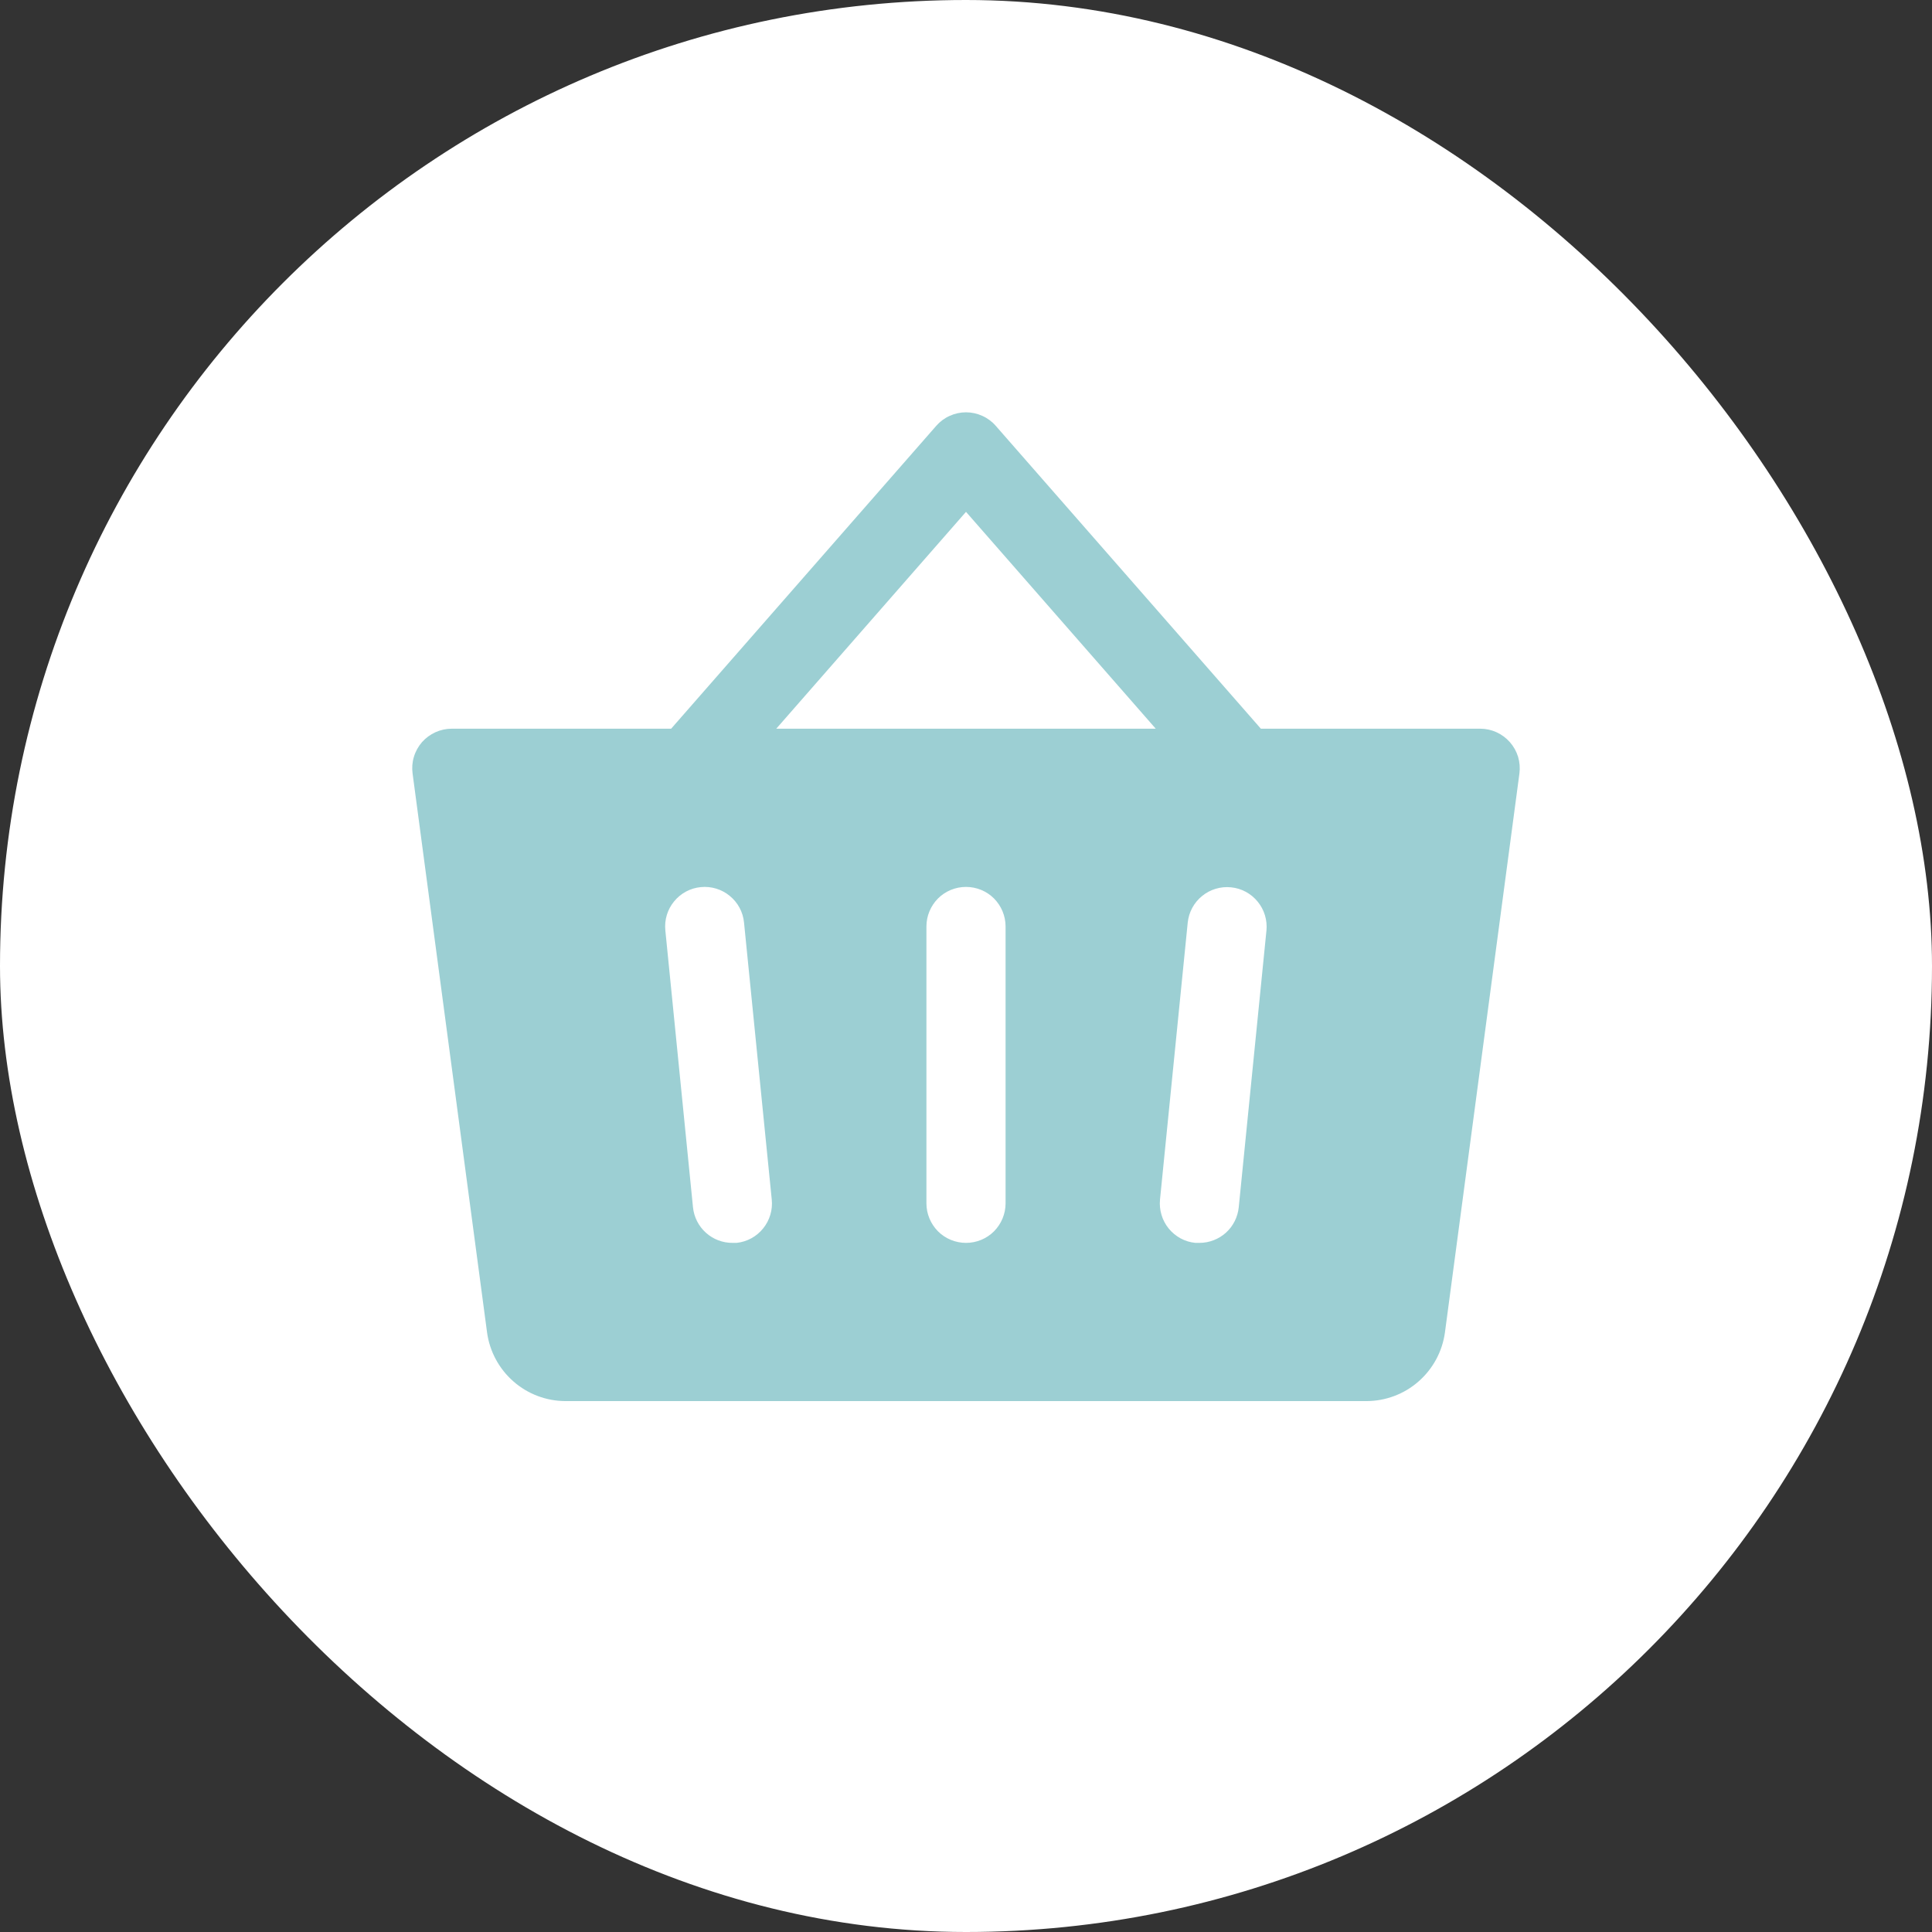
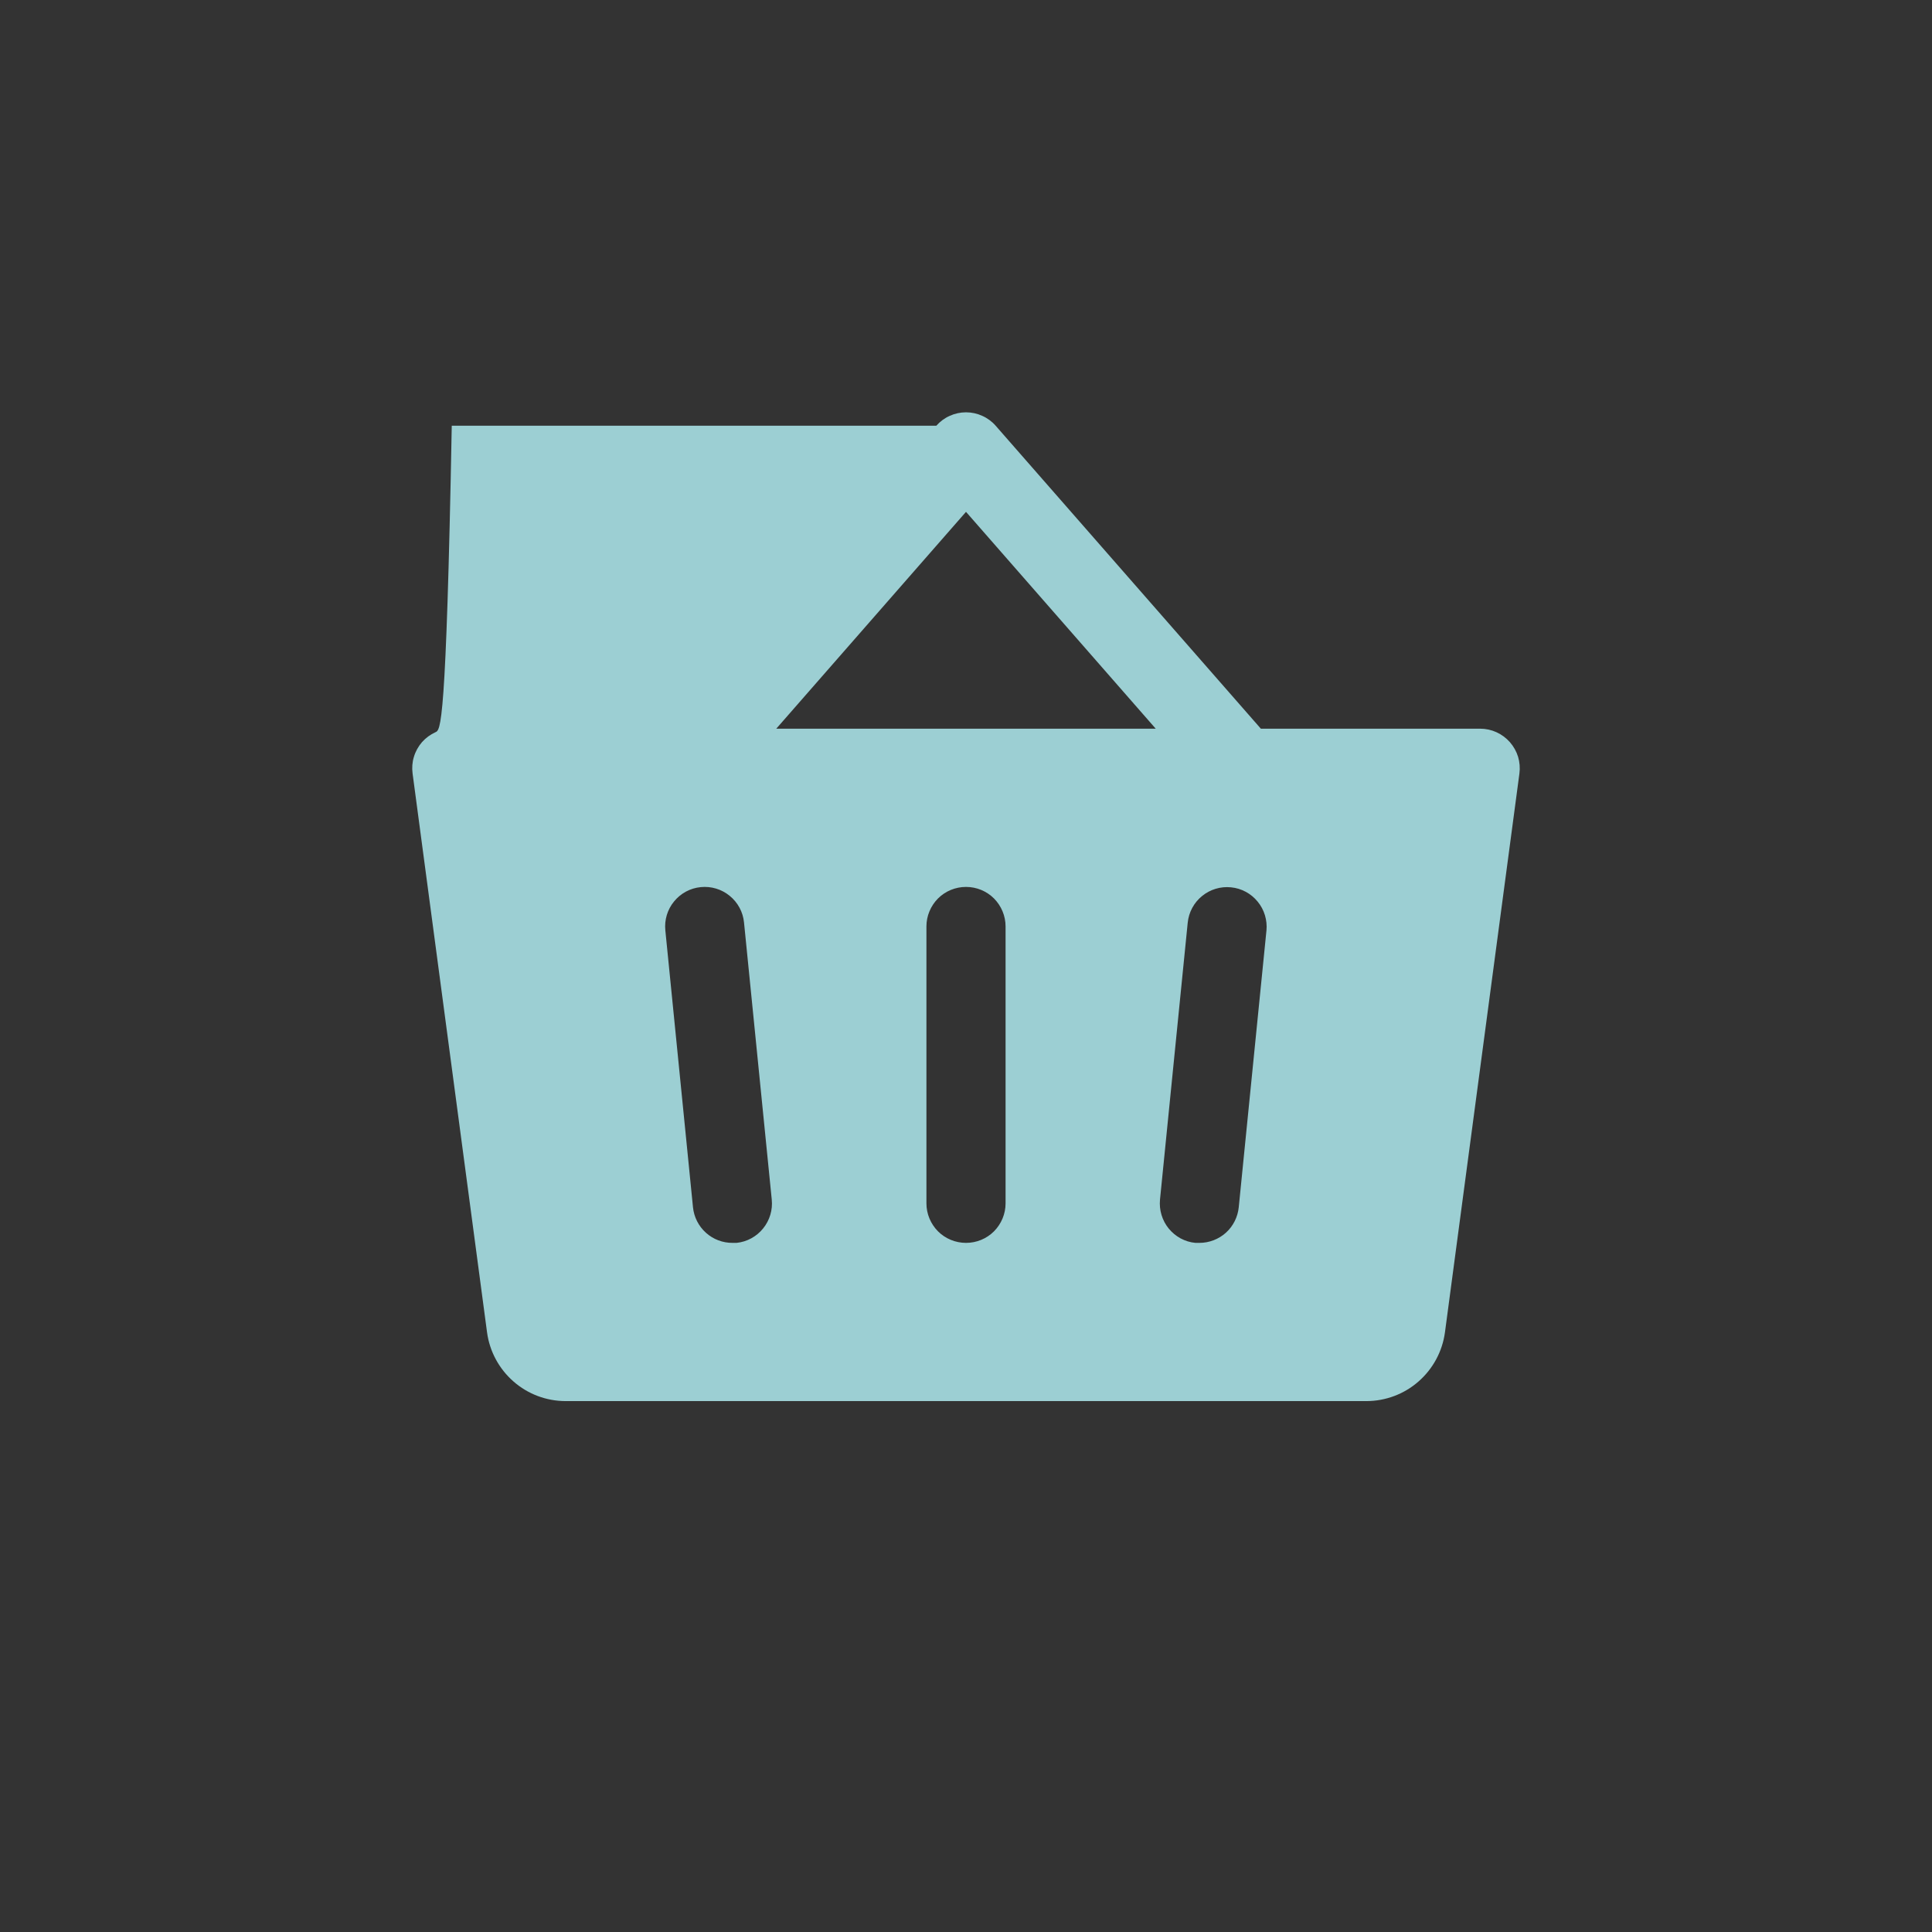
<svg xmlns="http://www.w3.org/2000/svg" width="29" height="29" viewBox="0 0 29 29" fill="none">
  <rect x="0" y="0" width="29" height="29" fill="#333333" stroke="none" />
-   <rect width="29" height="29" rx="14.5" fill="white" />
-   <path d="M22.664 11.14C22.608 11.077 22.54 11.026 22.463 10.991C22.387 10.956 22.303 10.938 22.219 10.938H18.926L14.945 6.39C14.89 6.327 14.821 6.276 14.744 6.242C14.668 6.207 14.584 6.189 14.5 6.189C14.416 6.189 14.332 6.207 14.256 6.242C14.179 6.276 14.11 6.327 14.055 6.39L10.074 10.938H6.781C6.697 10.938 6.613 10.956 6.536 10.991C6.459 11.026 6.39 11.077 6.334 11.14C6.279 11.204 6.237 11.279 6.213 11.36C6.188 11.441 6.182 11.526 6.193 11.61L7.311 20.001C7.35 20.286 7.491 20.547 7.707 20.736C7.923 20.926 8.201 21.03 8.488 21.031H20.512C20.799 21.03 21.077 20.926 21.293 20.736C21.509 20.547 21.65 20.286 21.689 20.001L22.807 11.61C22.818 11.526 22.811 11.441 22.787 11.36C22.762 11.279 22.72 11.204 22.664 11.14ZM11.056 18.656C11.036 18.657 11.016 18.657 10.996 18.656C10.848 18.657 10.706 18.603 10.596 18.504C10.486 18.405 10.417 18.269 10.402 18.122L9.987 13.966C9.971 13.809 10.018 13.652 10.118 13.531C10.217 13.409 10.361 13.331 10.518 13.316C10.675 13.3 10.831 13.347 10.953 13.447C11.075 13.546 11.153 13.69 11.168 13.847L11.584 18.003C11.601 18.16 11.554 18.317 11.455 18.439C11.356 18.562 11.213 18.64 11.056 18.656ZM15.094 18.063C15.094 18.22 15.031 18.371 14.92 18.483C14.809 18.594 14.658 18.656 14.5 18.656C14.343 18.656 14.191 18.594 14.08 18.483C13.969 18.371 13.906 18.22 13.906 18.063V13.906C13.906 13.749 13.969 13.598 14.08 13.486C14.191 13.375 14.343 13.313 14.5 13.313C14.658 13.313 14.809 13.375 14.92 13.486C15.031 13.598 15.094 13.749 15.094 13.906V18.063ZM11.652 10.938L14.5 7.683L17.348 10.938H11.652ZM19.01 13.966L18.594 18.122C18.579 18.268 18.511 18.404 18.402 18.503C18.293 18.601 18.151 18.656 18.004 18.656C17.984 18.657 17.964 18.657 17.944 18.656C17.866 18.649 17.791 18.626 17.722 18.589C17.654 18.552 17.593 18.502 17.543 18.441C17.494 18.381 17.457 18.311 17.435 18.237C17.412 18.162 17.405 18.084 17.412 18.006L17.828 13.85C17.844 13.693 17.921 13.549 18.043 13.45C18.165 13.35 18.322 13.303 18.478 13.319C18.635 13.334 18.779 13.412 18.878 13.534C18.978 13.655 19.025 13.812 19.01 13.969V13.966Z" fill="#9CCFD3" />
+   <path d="M22.664 11.14C22.608 11.077 22.54 11.026 22.463 10.991C22.387 10.956 22.303 10.938 22.219 10.938H18.926L14.945 6.39C14.89 6.327 14.821 6.276 14.744 6.242C14.668 6.207 14.584 6.189 14.5 6.189C14.416 6.189 14.332 6.207 14.256 6.242C14.179 6.276 14.11 6.327 14.055 6.39H6.781C6.697 10.938 6.613 10.956 6.536 10.991C6.459 11.026 6.39 11.077 6.334 11.14C6.279 11.204 6.237 11.279 6.213 11.36C6.188 11.441 6.182 11.526 6.193 11.61L7.311 20.001C7.35 20.286 7.491 20.547 7.707 20.736C7.923 20.926 8.201 21.03 8.488 21.031H20.512C20.799 21.03 21.077 20.926 21.293 20.736C21.509 20.547 21.65 20.286 21.689 20.001L22.807 11.61C22.818 11.526 22.811 11.441 22.787 11.36C22.762 11.279 22.72 11.204 22.664 11.14ZM11.056 18.656C11.036 18.657 11.016 18.657 10.996 18.656C10.848 18.657 10.706 18.603 10.596 18.504C10.486 18.405 10.417 18.269 10.402 18.122L9.987 13.966C9.971 13.809 10.018 13.652 10.118 13.531C10.217 13.409 10.361 13.331 10.518 13.316C10.675 13.3 10.831 13.347 10.953 13.447C11.075 13.546 11.153 13.69 11.168 13.847L11.584 18.003C11.601 18.16 11.554 18.317 11.455 18.439C11.356 18.562 11.213 18.64 11.056 18.656ZM15.094 18.063C15.094 18.22 15.031 18.371 14.92 18.483C14.809 18.594 14.658 18.656 14.5 18.656C14.343 18.656 14.191 18.594 14.08 18.483C13.969 18.371 13.906 18.22 13.906 18.063V13.906C13.906 13.749 13.969 13.598 14.08 13.486C14.191 13.375 14.343 13.313 14.5 13.313C14.658 13.313 14.809 13.375 14.92 13.486C15.031 13.598 15.094 13.749 15.094 13.906V18.063ZM11.652 10.938L14.5 7.683L17.348 10.938H11.652ZM19.01 13.966L18.594 18.122C18.579 18.268 18.511 18.404 18.402 18.503C18.293 18.601 18.151 18.656 18.004 18.656C17.984 18.657 17.964 18.657 17.944 18.656C17.866 18.649 17.791 18.626 17.722 18.589C17.654 18.552 17.593 18.502 17.543 18.441C17.494 18.381 17.457 18.311 17.435 18.237C17.412 18.162 17.405 18.084 17.412 18.006L17.828 13.85C17.844 13.693 17.921 13.549 18.043 13.45C18.165 13.35 18.322 13.303 18.478 13.319C18.635 13.334 18.779 13.412 18.878 13.534C18.978 13.655 19.025 13.812 19.01 13.969V13.966Z" fill="#9CCFD3" />
</svg>